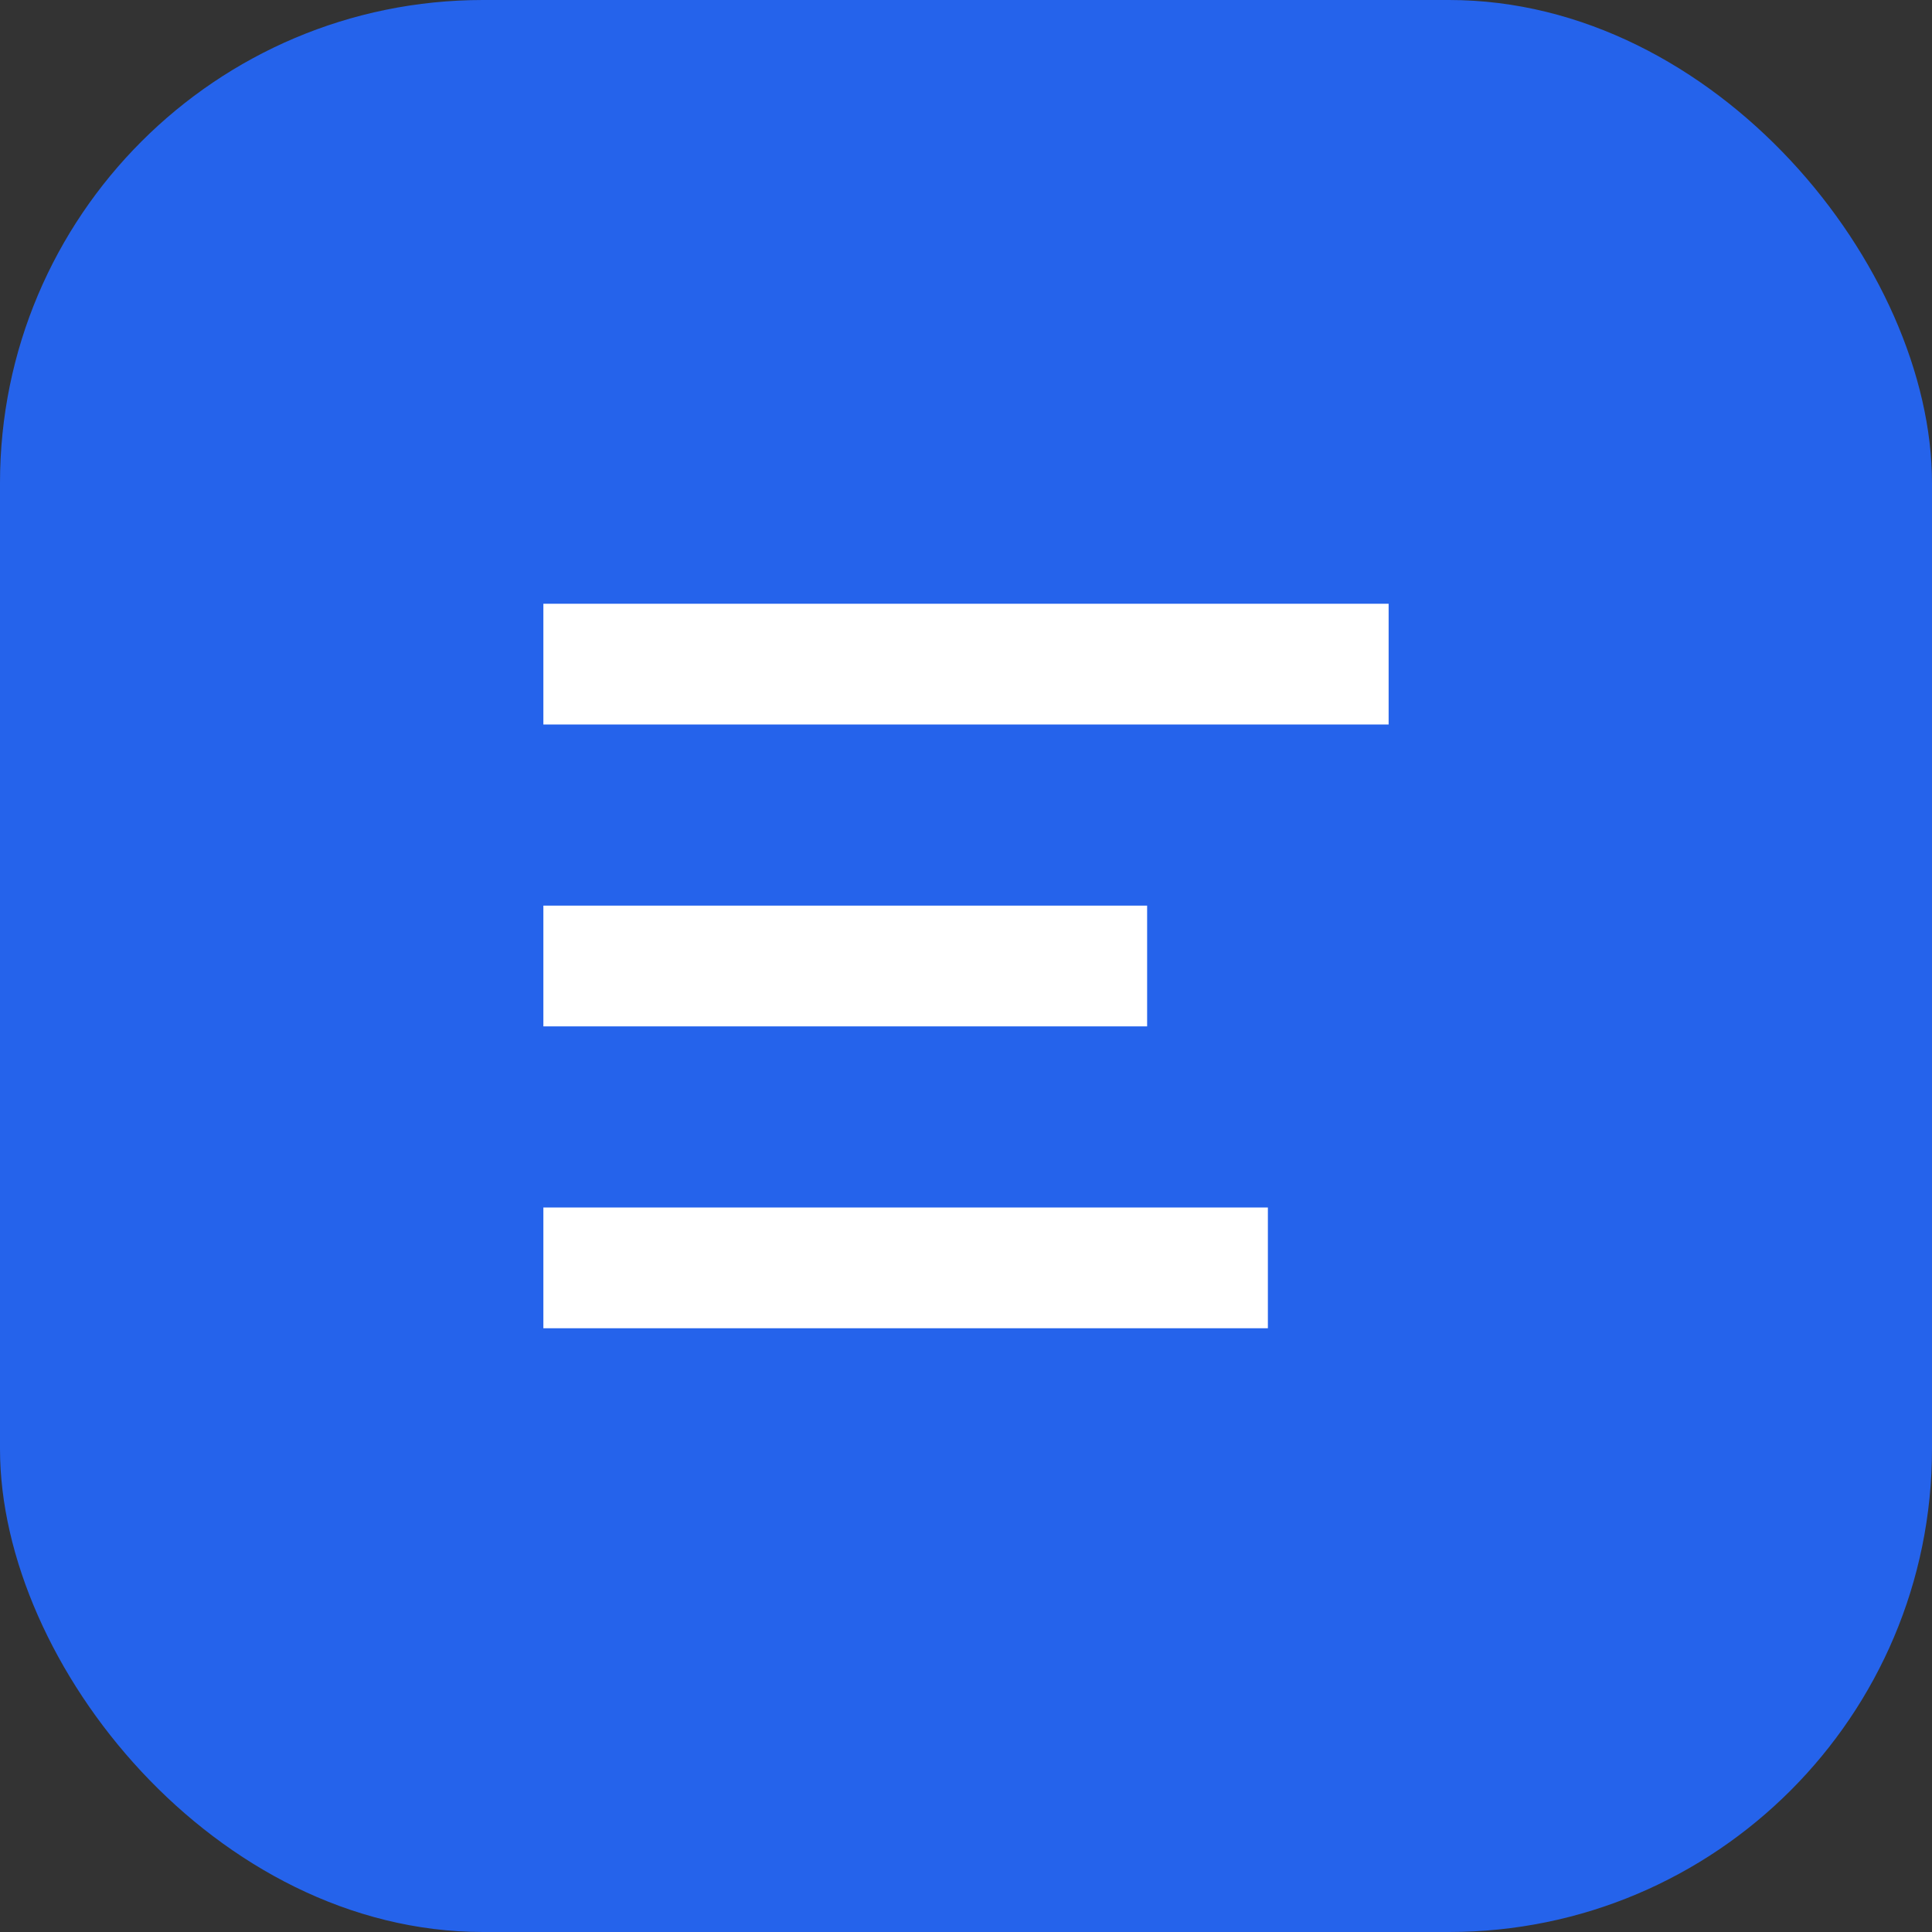
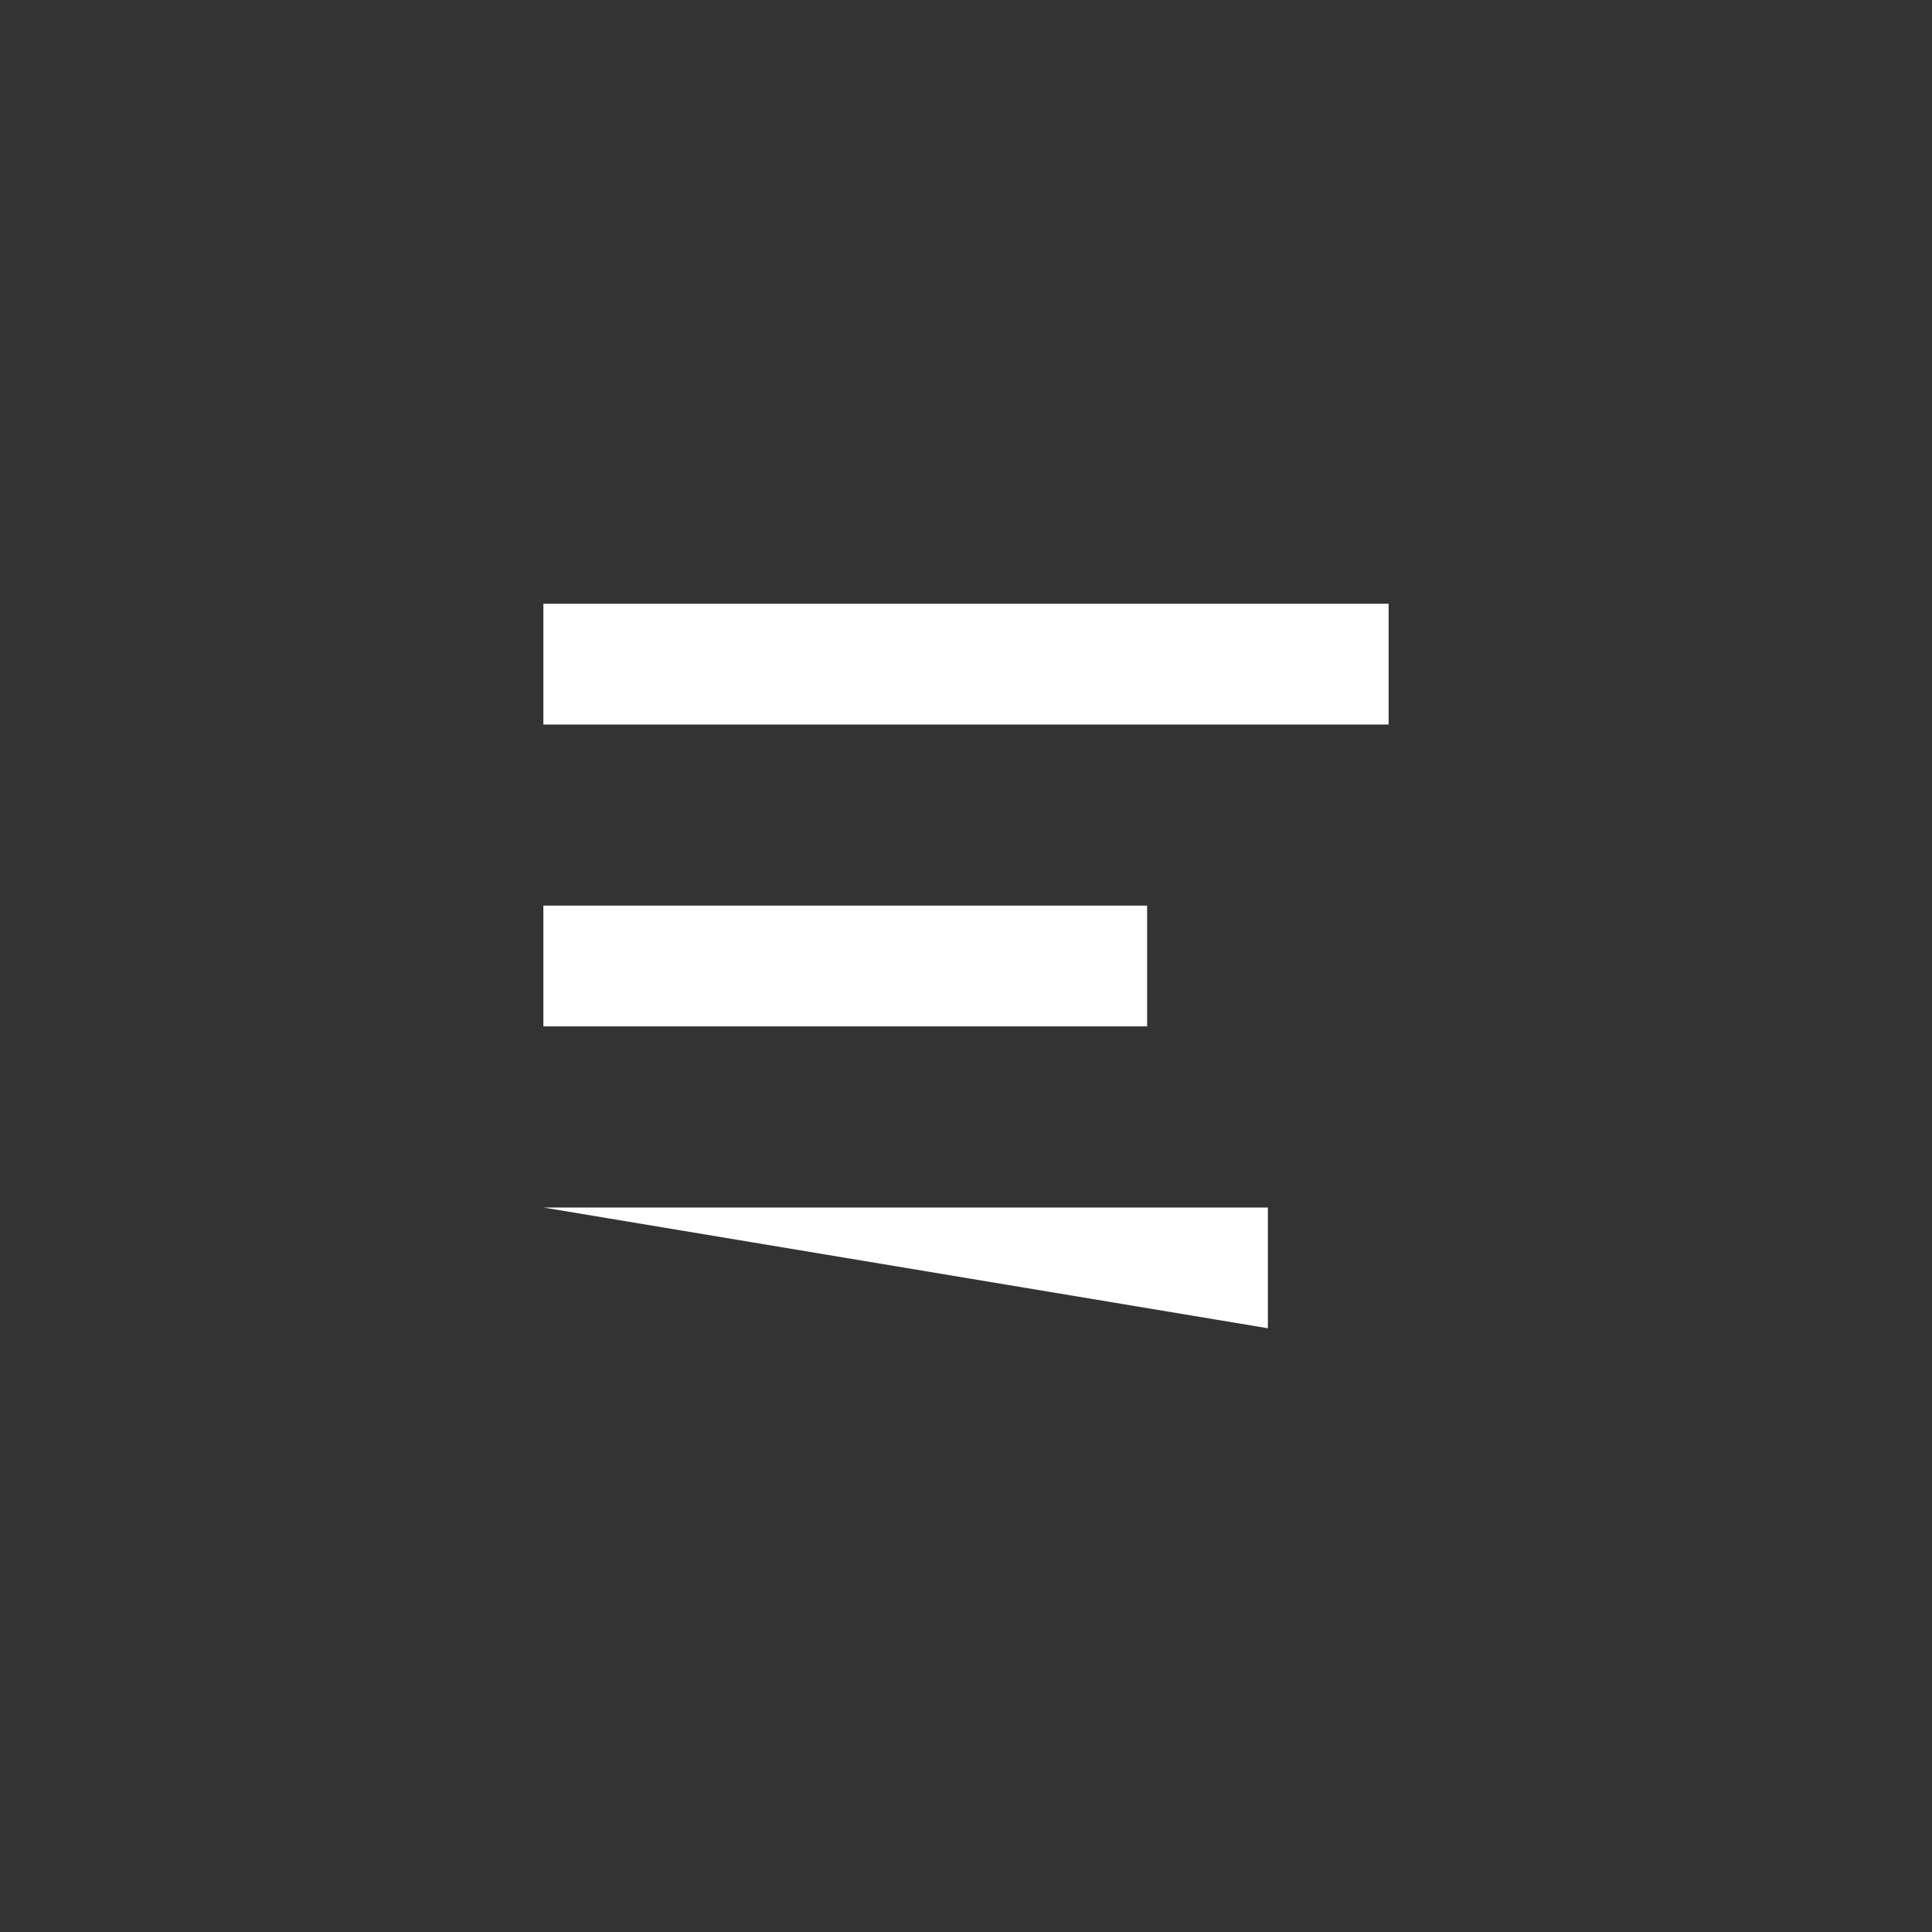
<svg xmlns="http://www.w3.org/2000/svg" width="32" height="32" viewBox="0 0 32 32">
  <rect x="0" y="0" width="32" height="32" fill="#333333" stroke="none" />
-   <rect width="32" height="32" rx="8" fill="#2563eb" />
-   <path d="M9 10h14v2H9zM9 15h10v2H9zM9 20h12v2H9z" fill="white" />
+   <path d="M9 10h14v2H9zM9 15h10v2H9zM9 20h12v2z" fill="white" />
</svg>